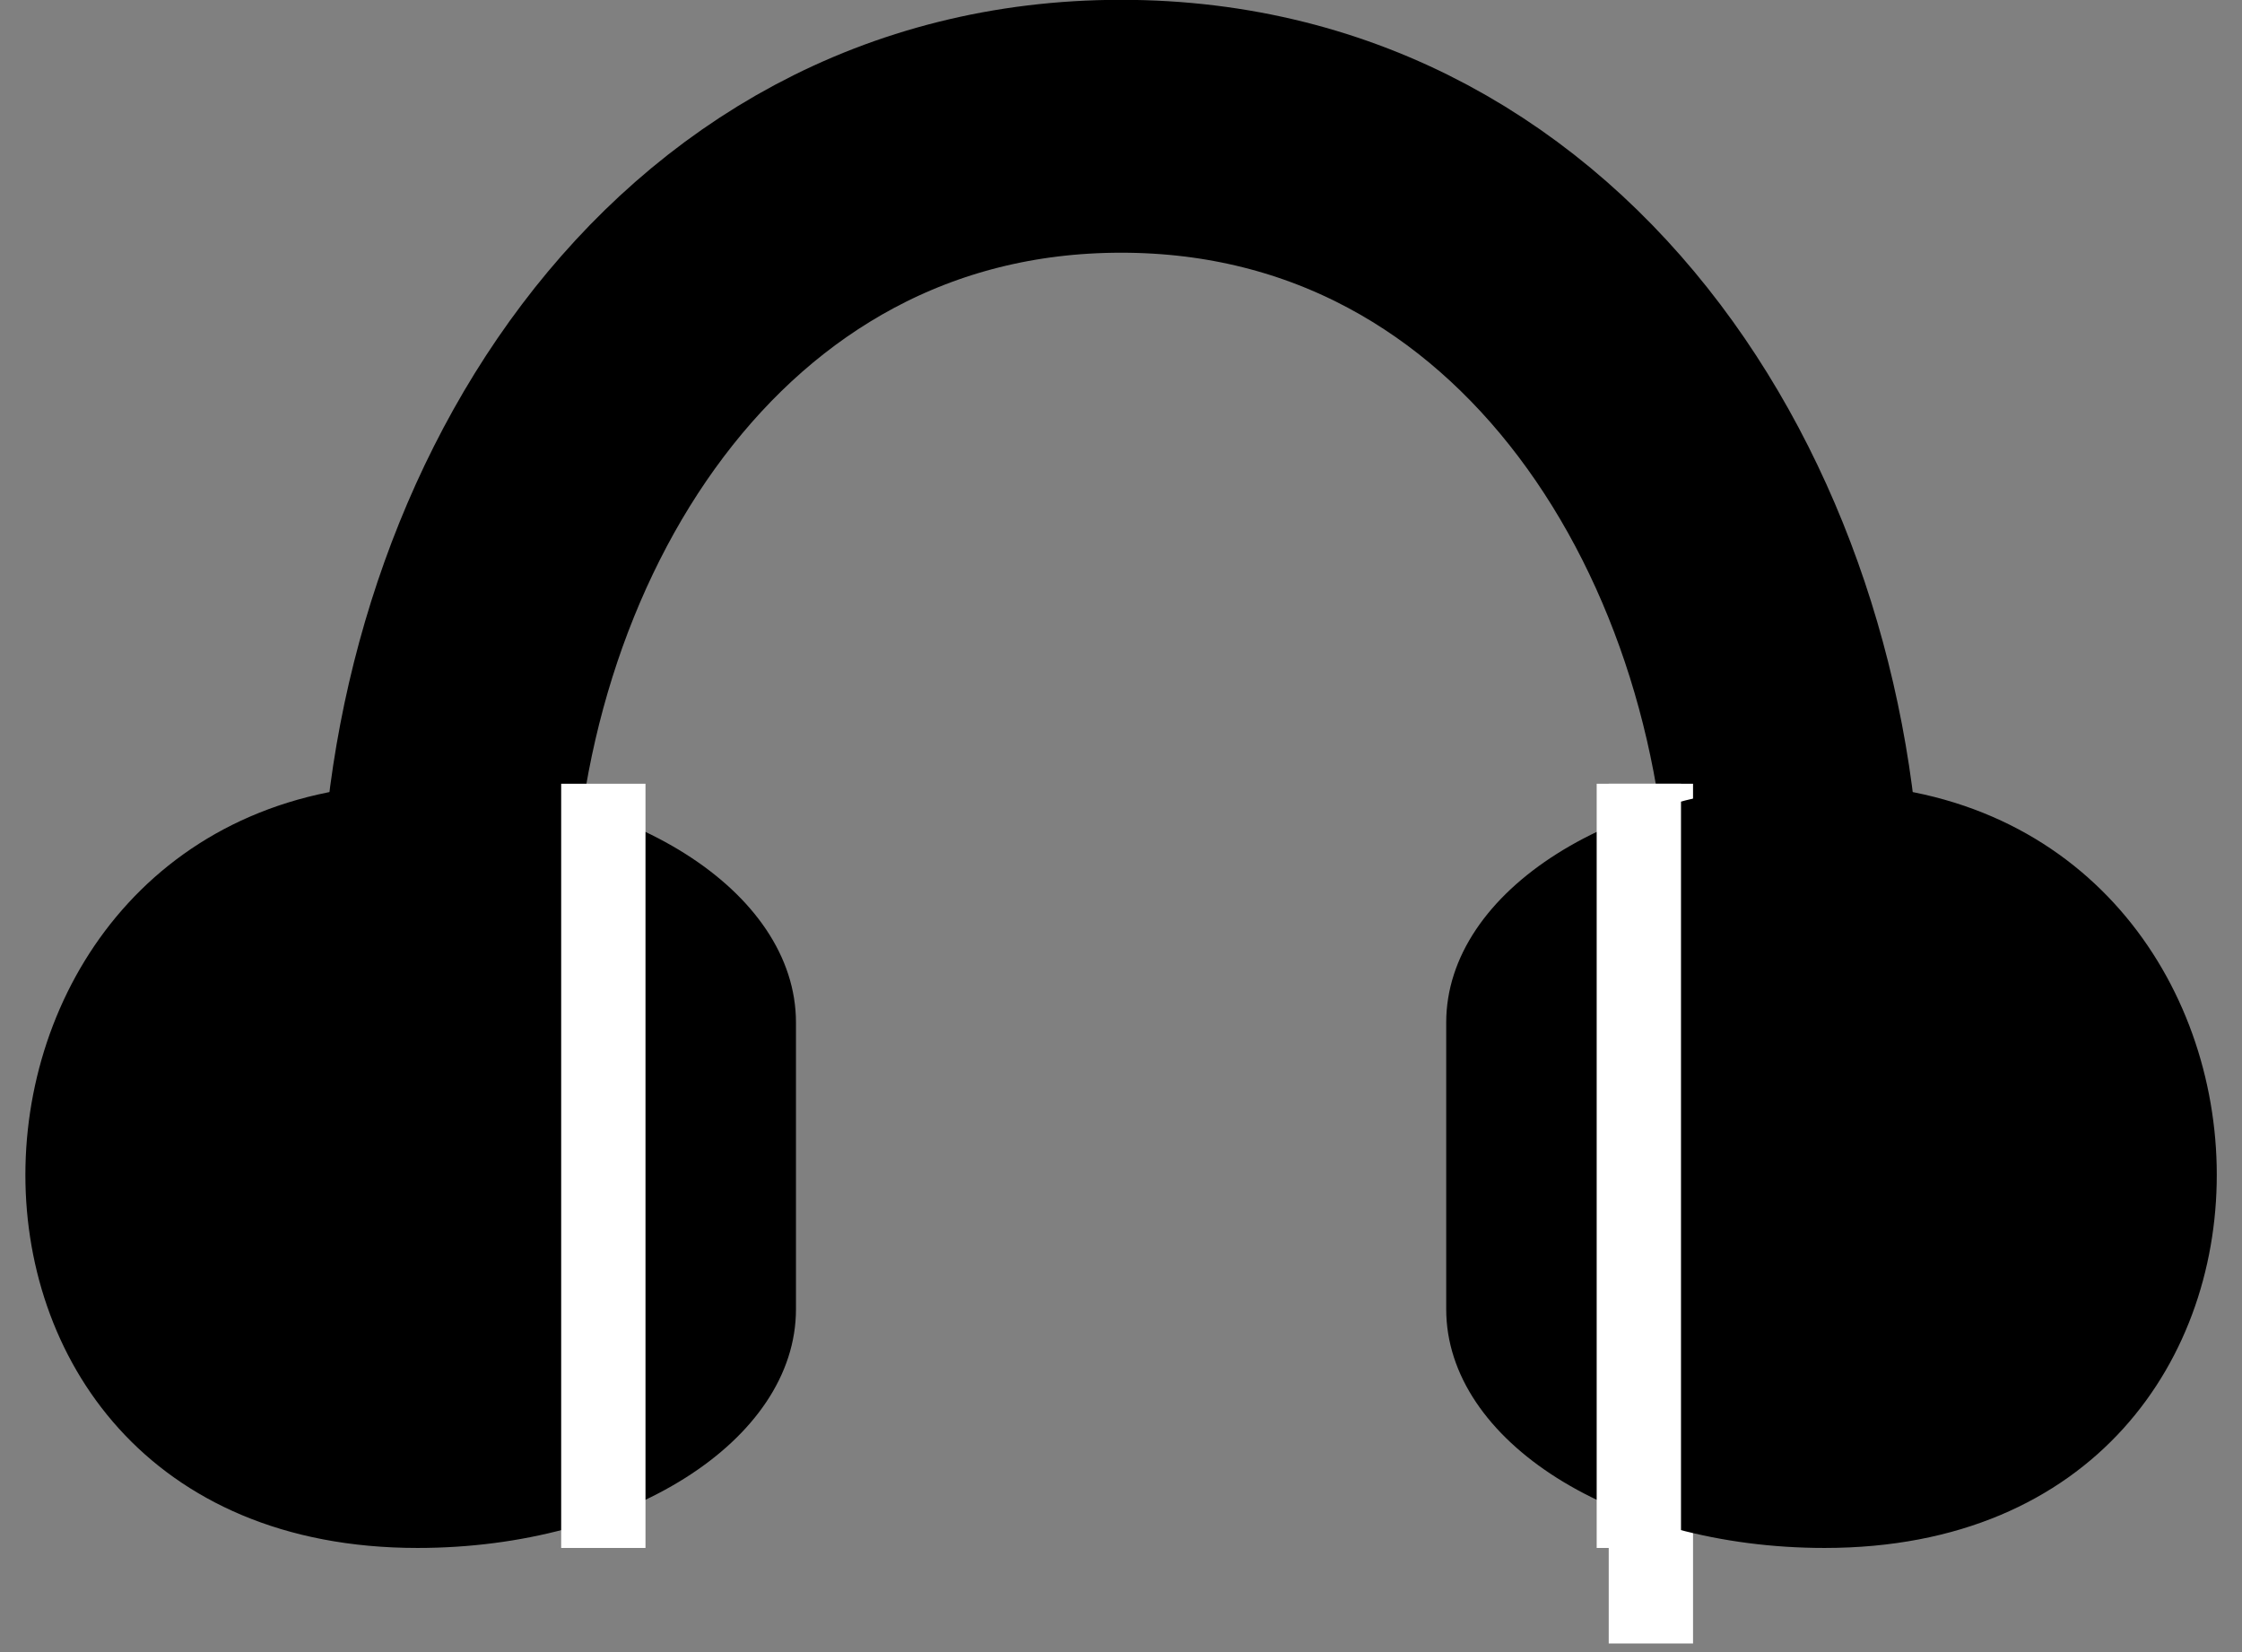
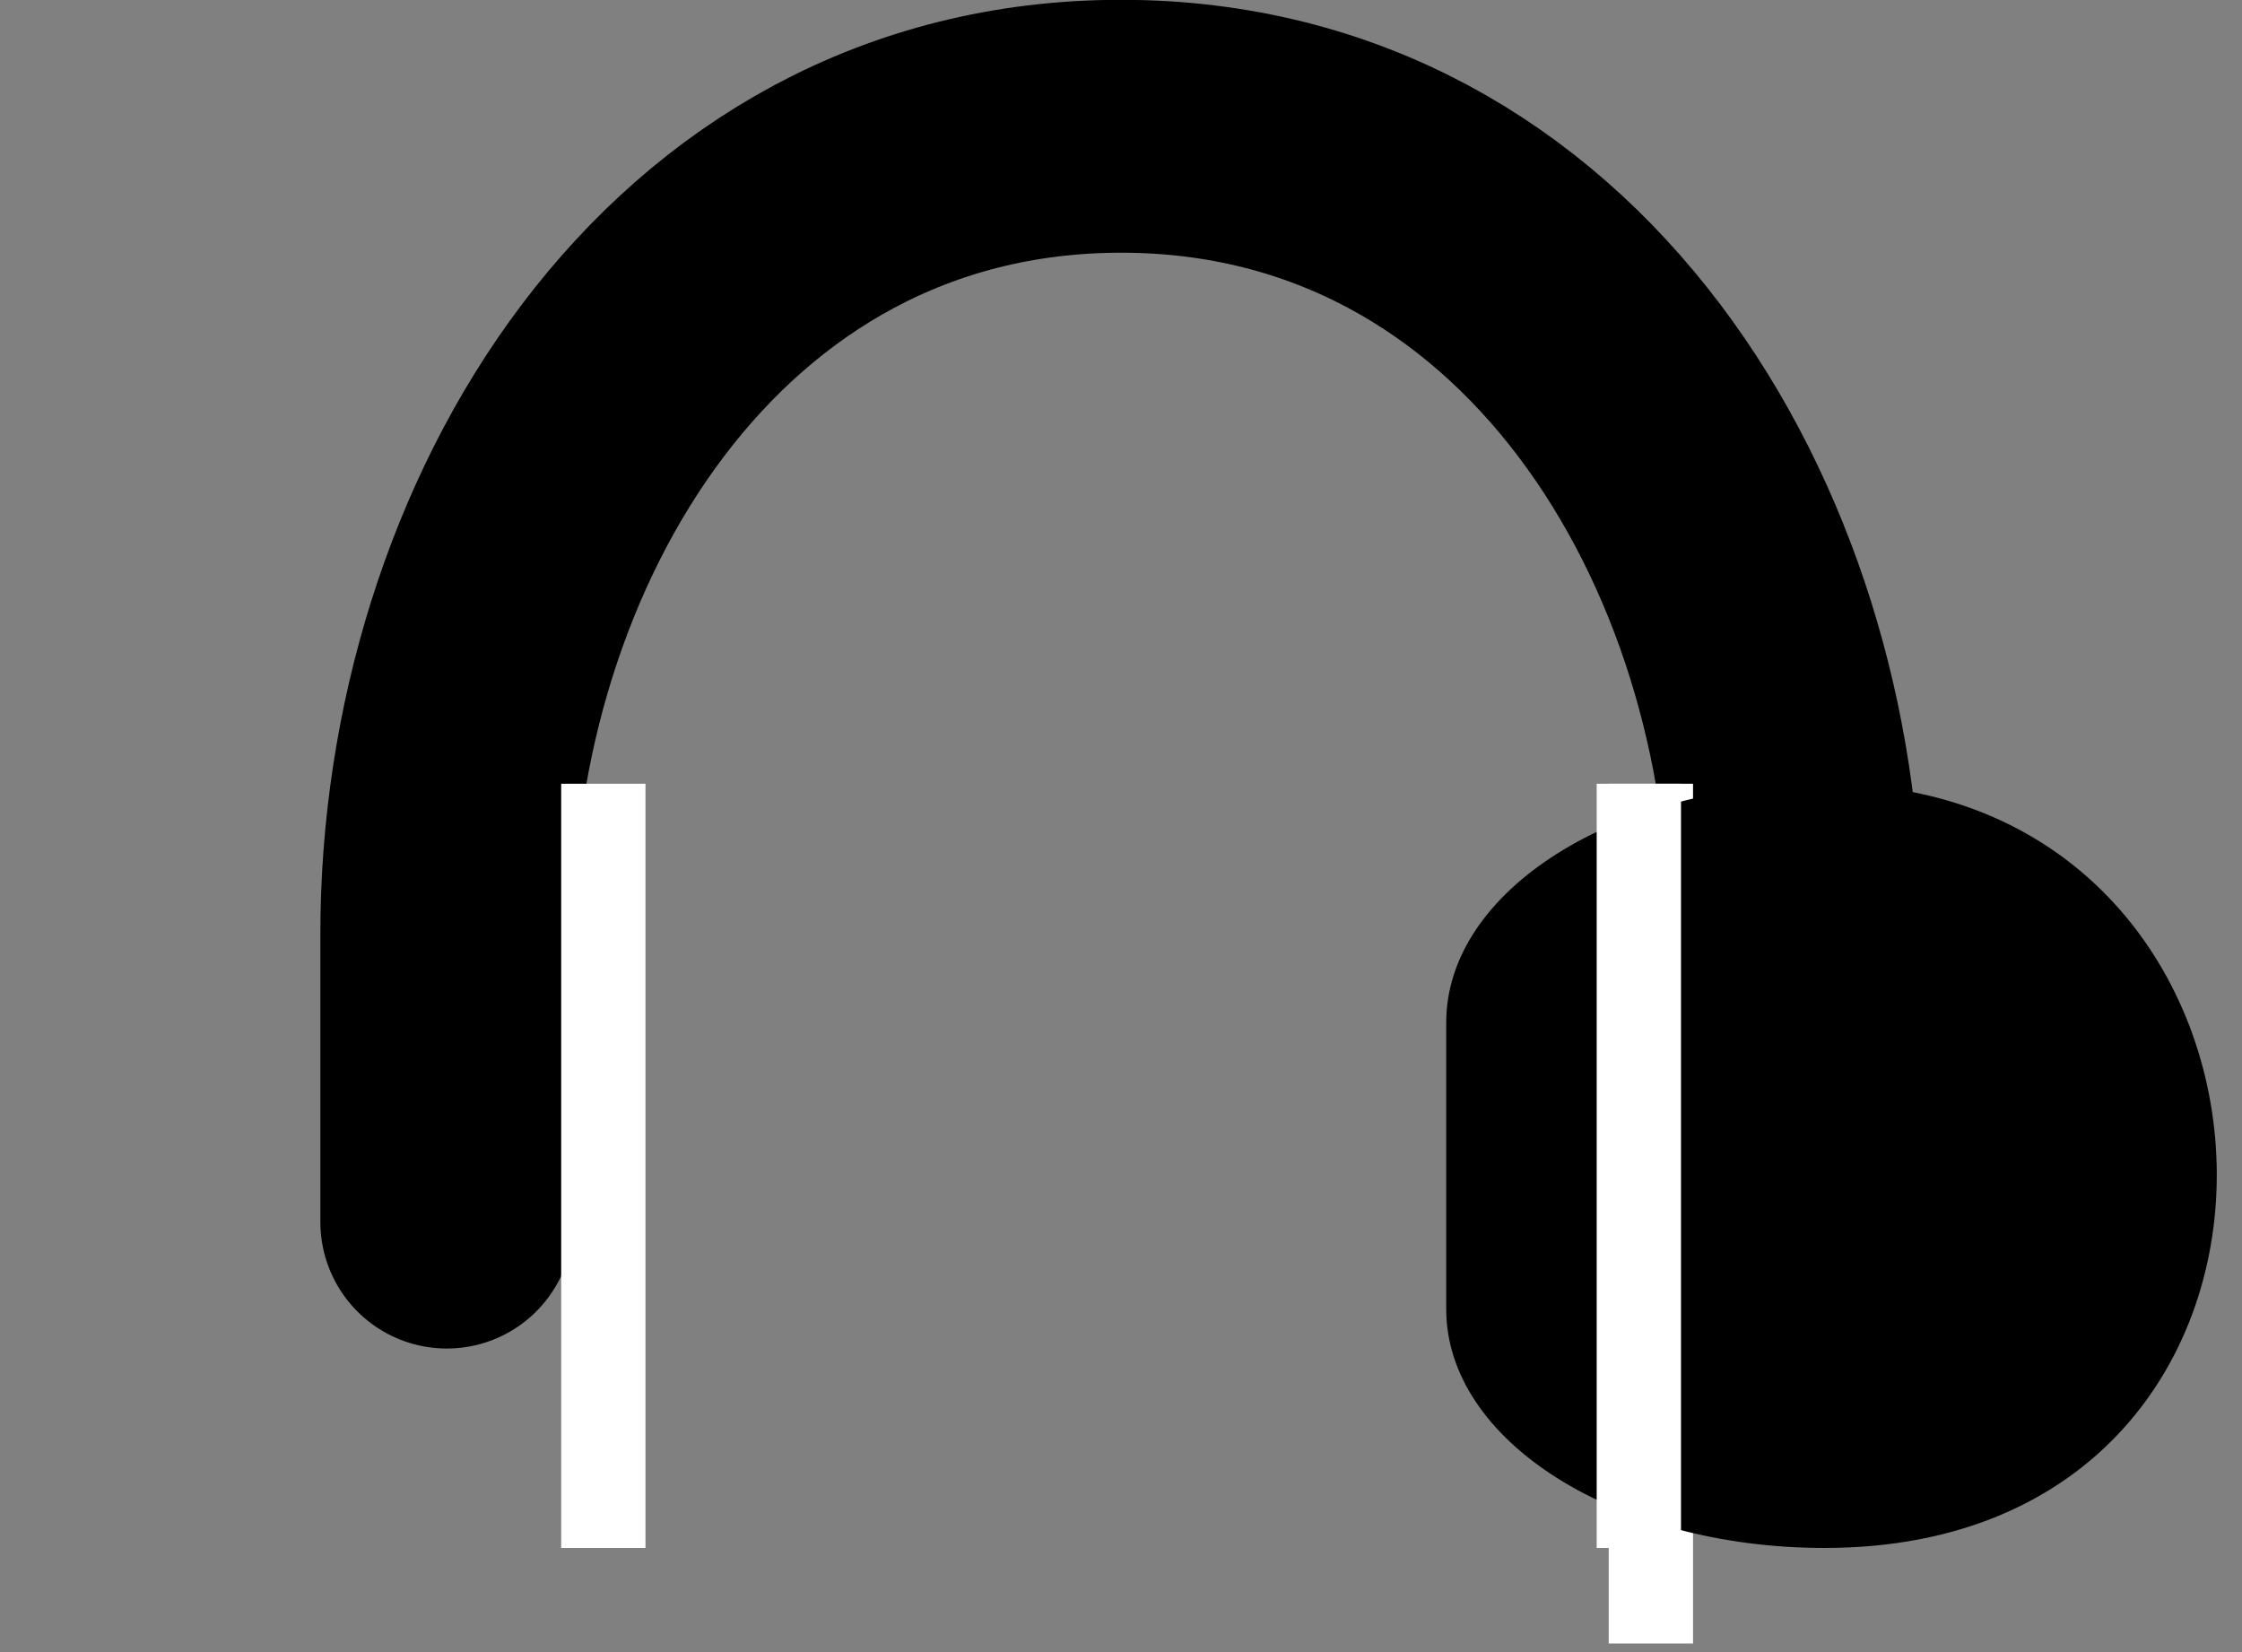
<svg xmlns="http://www.w3.org/2000/svg" width="38" height="28" viewBox="0 0 38 28" fill="none">
  <rect x="0" y="0" width="38" height="28" fill="#808080" stroke="none" />
  <g clip-path="url(#clip0_4_18)">
    <path d="M30.43 20.712V15.822C30.43 9.072 26.285 2.14 19.002 2.14C11.719 2.14 7.573 9.072 7.573 15.822V20.712" stroke="#85C800" style="stroke:#85C800;stroke:color(display-p3 0.522 0.784 0);stroke-opacity:1;" stroke-width="4.286" stroke-linecap="round" stroke-linejoin="round" />
-     <path d="M7.077 13.283C10.619 13.283 13.491 15.095 13.491 17.331V22.188C13.491 24.423 10.619 26.235 7.077 26.235C-2.063 26.235 -1.503 13.283 7.077 13.283Z" fill="#85C800" style="fill:#85C800;fill:color(display-p3 0.522 0.784 0);fill-opacity:1;" />
    <path d="M10.226 13.283V26.235" stroke="white" style="stroke:white;stroke-opacity:1;" stroke-width="1.429" />
    <path d="M27.981 13.283V27.854" stroke="white" style="stroke:white;stroke-opacity:1;" stroke-width="1.429" />
    <path d="M24.512 17.331C24.512 15.095 27.384 13.283 30.926 13.283C39.506 13.283 40.066 26.235 30.926 26.235C27.384 26.235 24.512 24.423 24.512 22.188V17.331Z" fill="#85C800" style="fill:#85C800;fill:color(display-p3 0.522 0.784 0);fill-opacity:1;" />
    <path d="M27.777 13.283V26.235" stroke="white" style="stroke:white;stroke-opacity:1;" stroke-width="1.429" />
  </g>
  <defs>
    <clipPath id="clip0_4_18">
      <rect width="38" height="28" fill="white" style="fill:white;fill-opacity:1;" />
    </clipPath>
  </defs>
</svg>